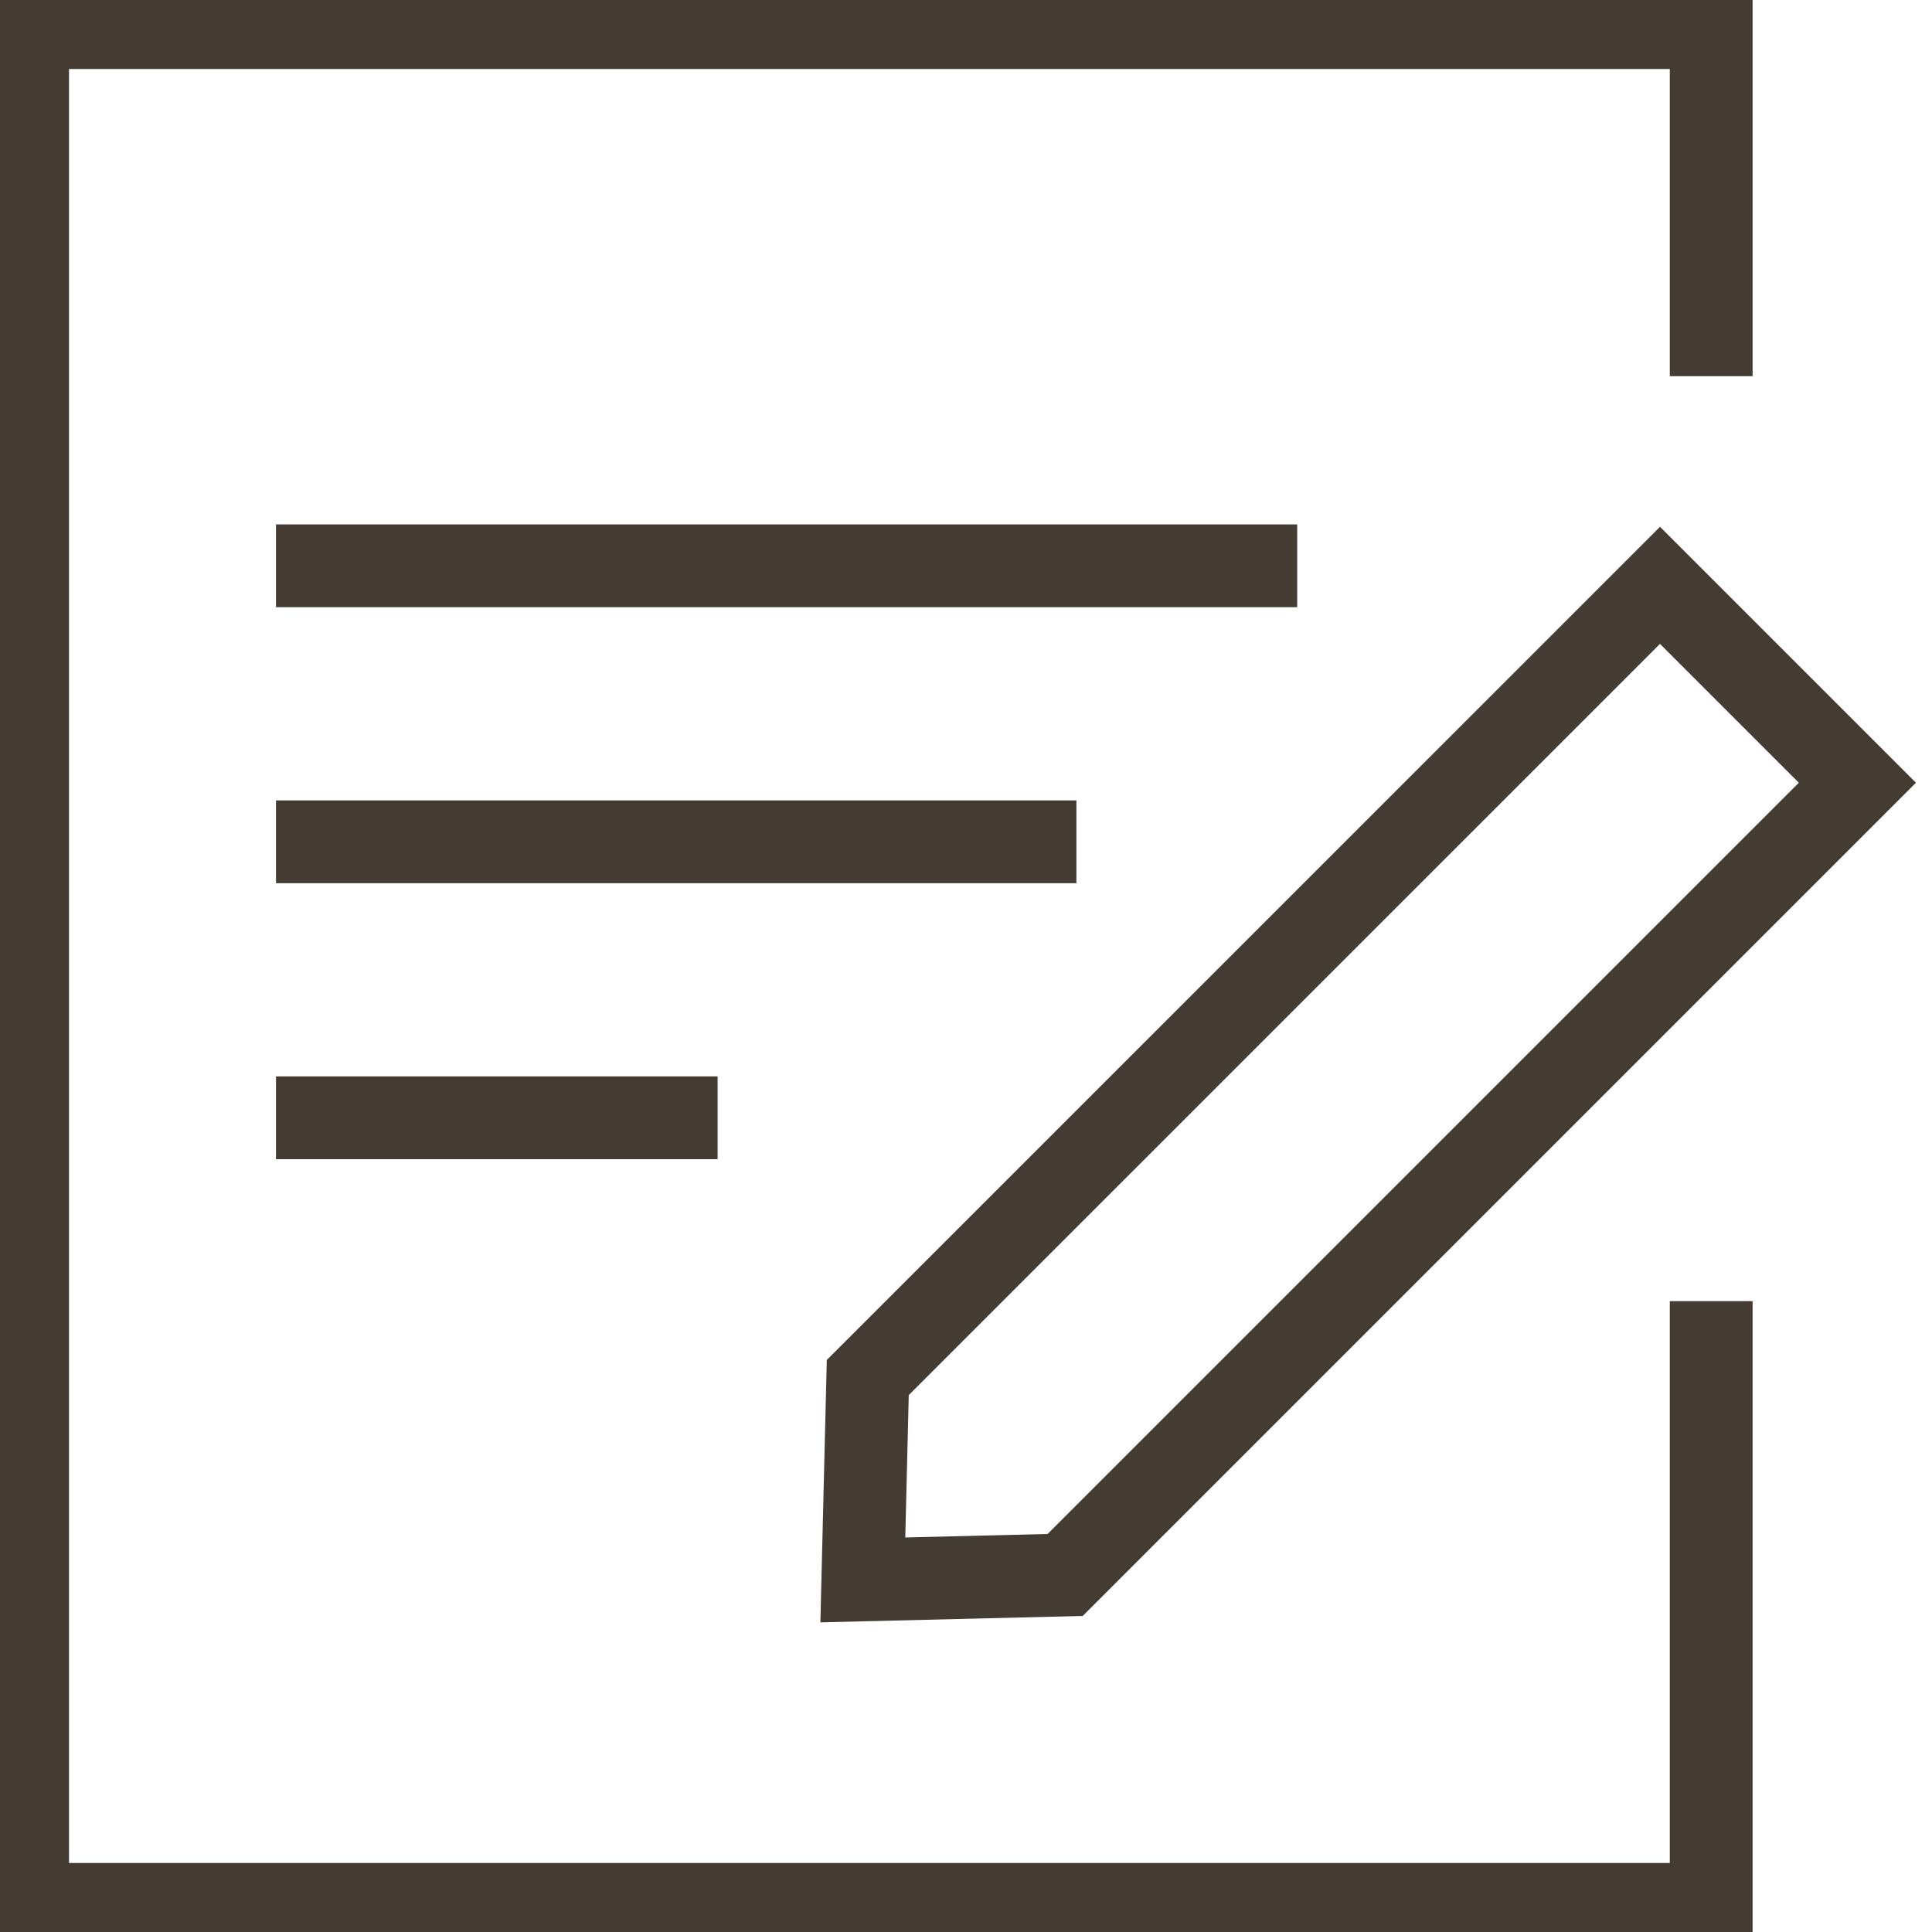
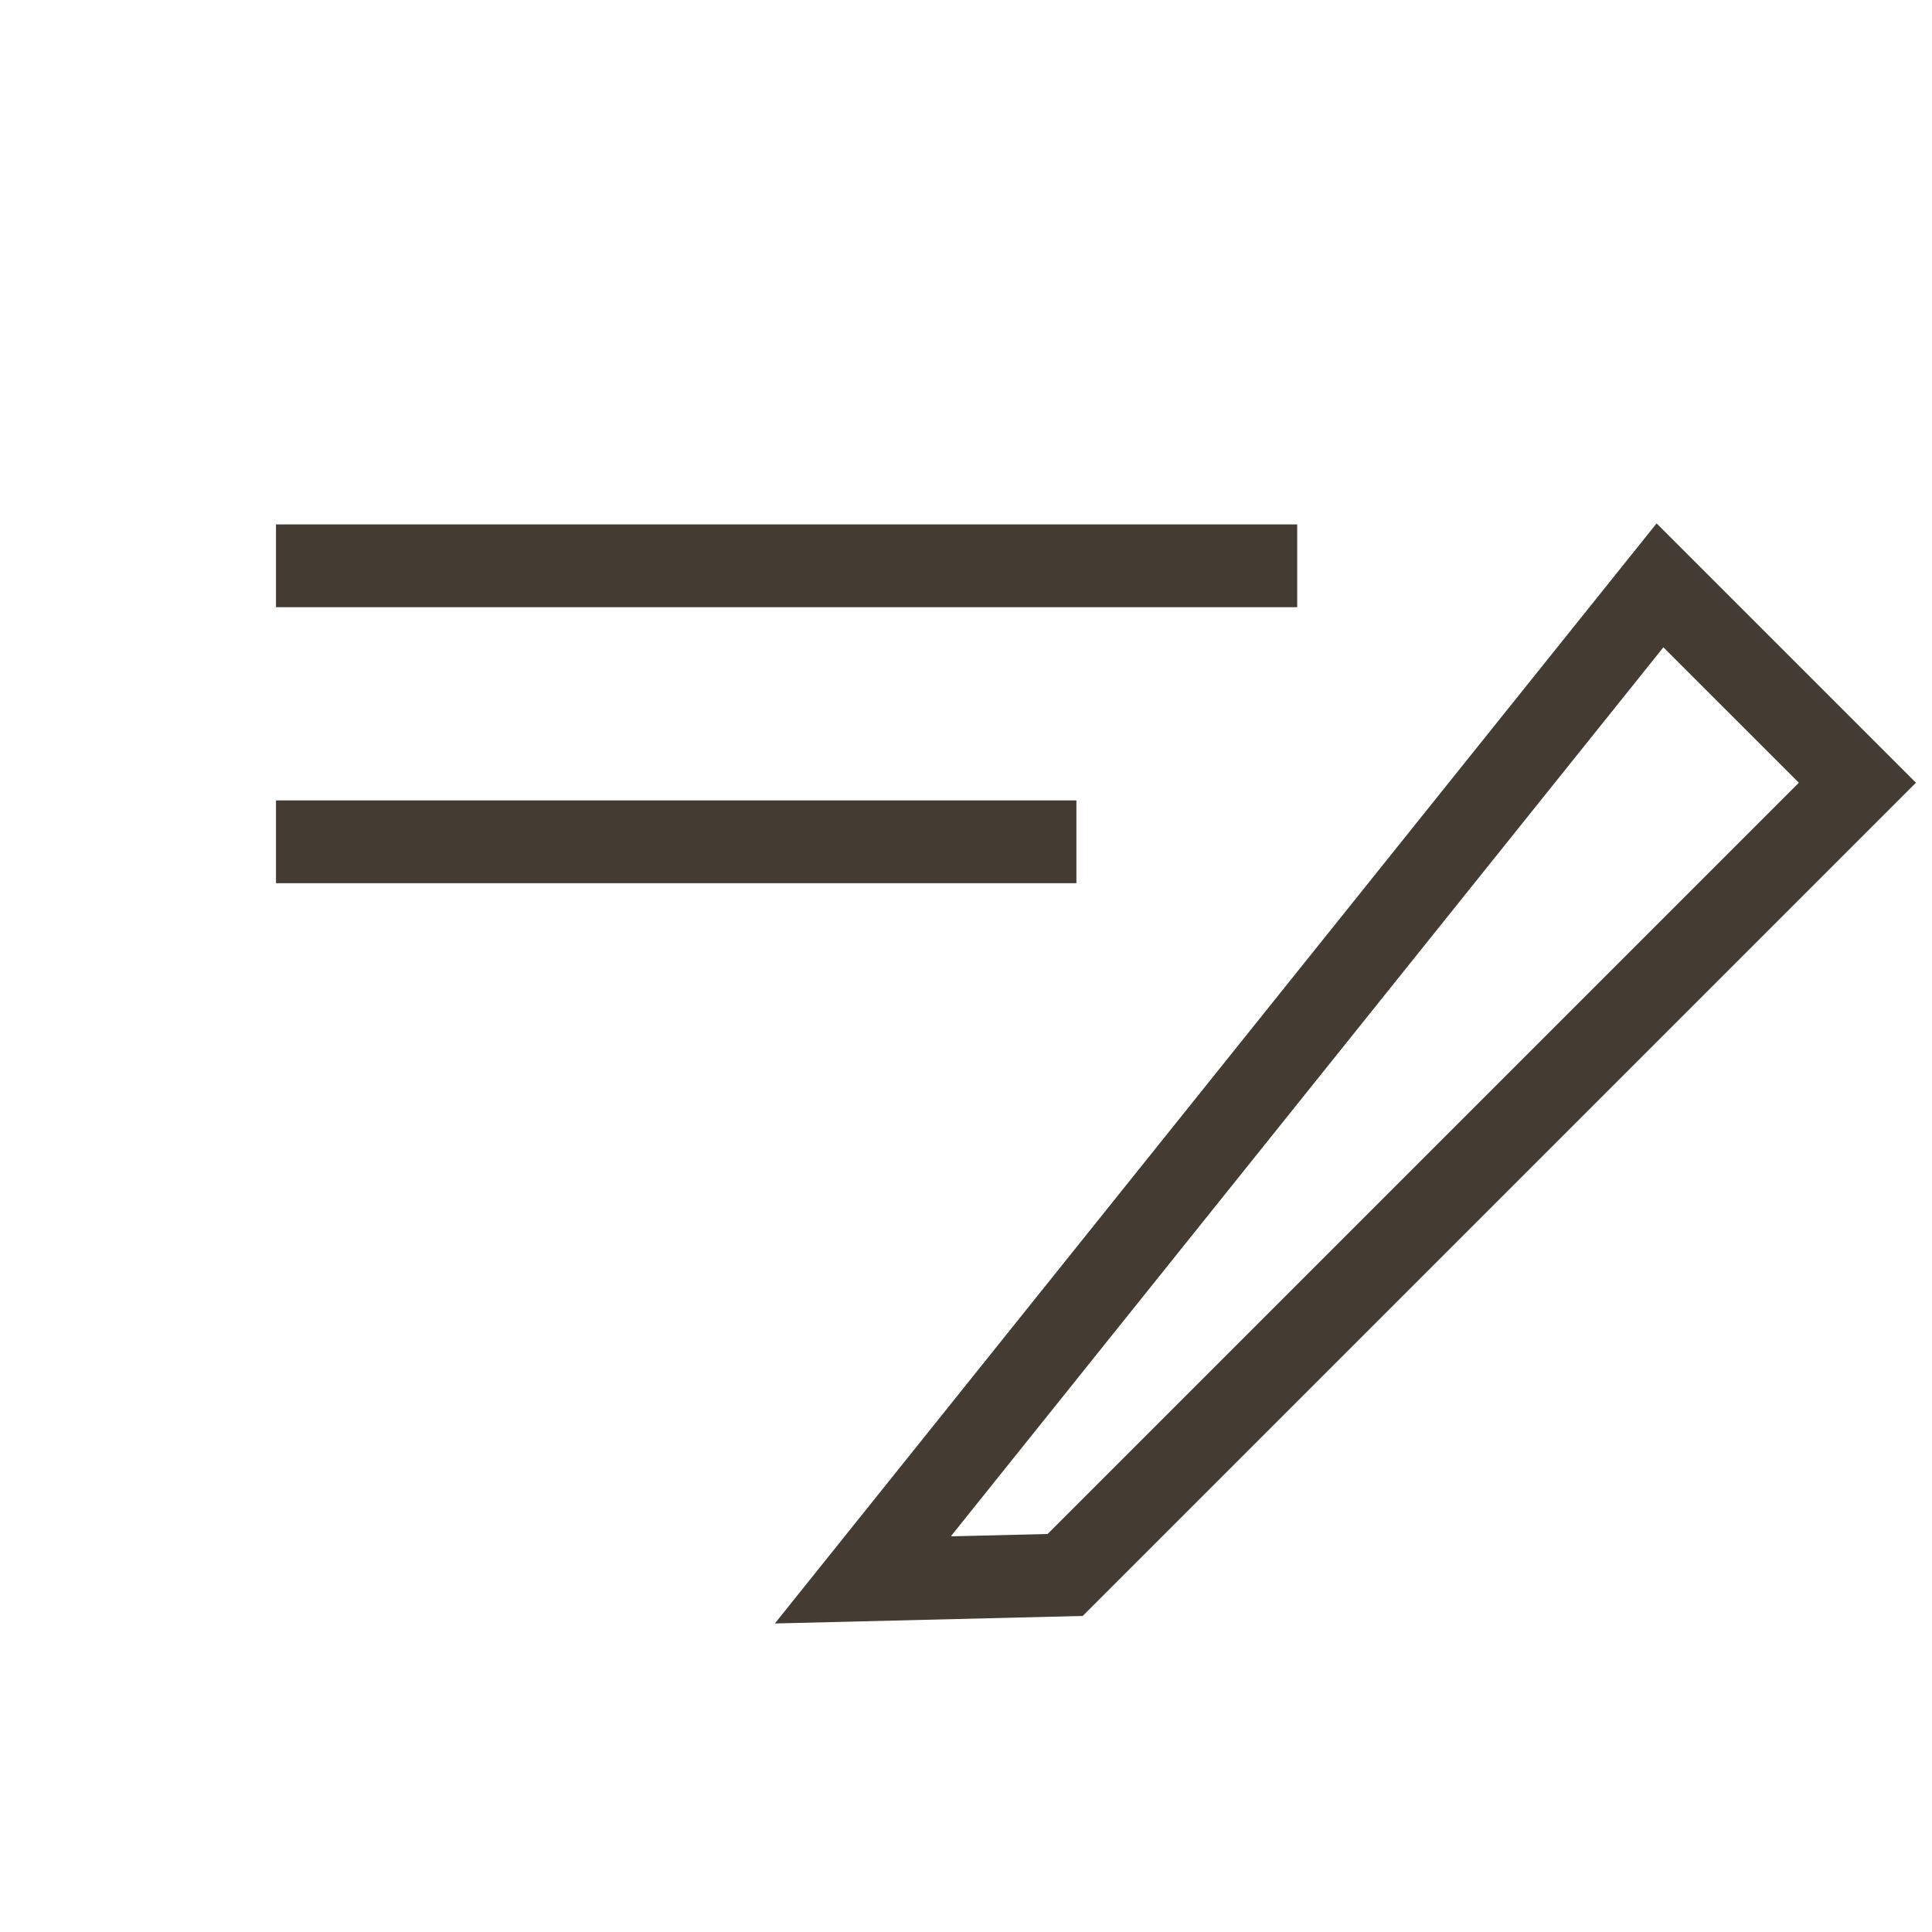
<svg xmlns="http://www.w3.org/2000/svg" width="70" height="70" viewBox="0 0 70 70" fill="none">
  <g clip-path="url(#clip0_1131_510)">
-     <path d="M62 47.143V69H1V1H62V13.629" stroke="#443C33" stroke-width="3" />
    <line x1="10" y1="20.5" x2="47" y2="20.5" stroke="#443C33" stroke-width="3" />
    <line x1="10" y1="30.5" x2="39" y2="30.5" stroke="#443C33" stroke-width="3" />
-     <line x1="10" y1="40.5" x2="26" y2="40.5" stroke="#443C33" stroke-width="3" />
-     <path d="M60.145 21.208L67.297 28.36L38.593 57.064L31.262 57.243L31.441 49.911L60.145 21.208Z" stroke="#443C33" stroke-width="3" />
+     <path d="M60.145 21.208L67.297 28.36L38.593 57.064L31.262 57.243L60.145 21.208Z" stroke="#443C33" stroke-width="3" />
  </g>
  <defs>
    <clipPath id="clip0_1131_510">
      <rect width="70" height="70" fill="white" />
    </clipPath>
  </defs>
</svg>